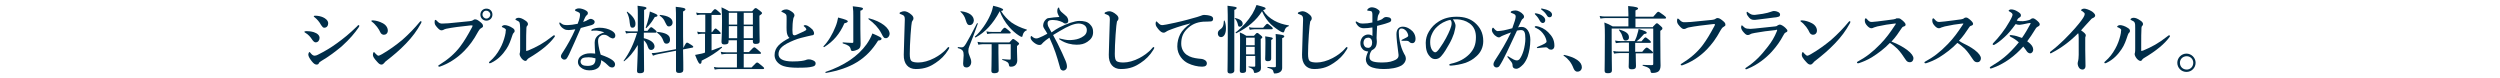
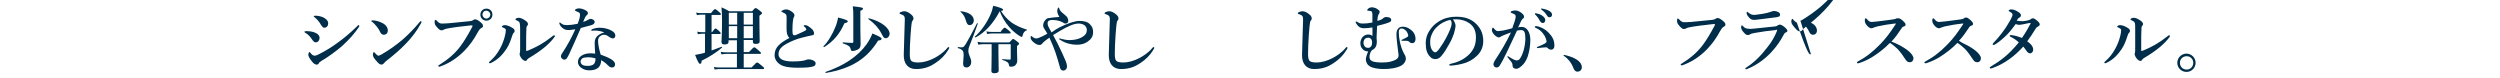
<svg xmlns="http://www.w3.org/2000/svg" version="1.1" id="レイヤー_1" x="0px" y="0px" width="956px" height="30px" viewBox="0 0 956 30" style="enable-background:new 0 0 956 30;" xml:space="preserve">
  <style type="text/css">
	.st0{fill:#002D49;}
</style>
  <g>
    <g>
      <path class="st0" d="M116.4,12.2c0-0.2,0.3-0.3,0.8-0.3c0.8,0,1.8,0.1,2.8,0.4c1.5,0.5,2.2,1.3,2.2,2.2c0,0.8-0.5,1.7-1.5,1.7    c-0.4,0-0.8-0.3-1.3-1c-0.7-1.1-1.5-2-2.7-2.7C116.5,12.4,116.4,12.3,116.4,12.2z M121.1,24.7c-0.6,0-1.1-0.3-1.9-1.3    c-0.8-1-1.3-1.9-1.3-2.5c0-0.5,0.3-1,0.4-1c0.2,0,0.3,0.2,0.4,0.3c0.4,0.5,0.9,1.1,1.6,1.1c0.3,0,0.8-0.1,1.7-0.6    c1.8-0.9,4.3-2.3,6.9-4.2c2.6-1.9,4.5-3.4,7.6-6.4c0.3-0.3,0.4-0.5,0.6-0.5s0.3,0.1,0.3,0.3s-0.1,0.3-0.2,0.5    c-1.5,2.2-3.4,4.5-6.5,7.3c-2.4,2-4.9,3.9-7.8,5.6c-0.5,0.3-0.7,0.5-0.9,0.7C121.9,24.5,121.5,24.7,121.1,24.7z M120,6.2    c0-0.1,0.1-0.2,0.5-0.2c1,0,2.1,0.2,3,0.6c0.9,0.4,2,1.2,2,2.3c0,0.9-0.5,1.7-1.5,1.7c-0.5,0-0.7-0.3-1.2-1    c-0.7-1.3-1.6-2.3-2.5-3C120,6.4,120,6.4,120,6.2z" />
      <path class="st0" d="M142,8c0-0.1,0.1-0.2,0.3-0.2c0.1,0,0.3,0,0.5,0c1.1,0.1,2.3,0.4,3.6,1.1c1.3,0.7,1.9,1.8,1.9,2.8    c0,1-0.7,1.6-1.5,1.6c-0.5,0-1.1-0.3-1.4-1c-0.2-0.5-0.6-1.2-1.2-2c-0.7-0.9-1.4-1.6-2-2C142.1,8.2,142,8.1,142,8z M146.1,20.7    c2.6-1.5,5.3-3.4,7.8-5.5c2.6-2.3,4.7-4.5,6.6-6.8c0.1-0.2,0.3-0.3,0.4-0.3c0.2,0,0.3,0.1,0.3,0.3c0,0.1-0.1,0.3-0.2,0.5    c-1.6,2.9-3.3,5.2-5.8,7.8c-2.4,2.5-4.8,4.5-7.5,6.6c-0.3,0.2-0.6,0.5-0.7,0.7c-0.3,0.3-0.6,0.7-1.1,0.7c-0.6,0-1-0.3-1.7-1.1    c-1.2-1.3-1.6-2-1.6-2.6s0.2-1.1,0.4-1.1c0.1,0,0.2,0.1,0.4,0.4c0.6,0.6,1,1,1.3,1C145,21.3,145.5,21,146.1,20.7z" />
      <path class="st0" d="M170.6,11c-0.5,0.1-0.8,0.3-1,0.4c-0.2,0.1-0.5,0.2-0.8,0.2c-0.5,0-1-0.4-1.7-1.2c-0.8-0.9-0.9-1.3-0.9-2    c0-0.6,0.1-0.8,0.3-0.8c0.1,0,0.3,0.1,0.5,0.3c0.8,0.9,1.3,1.2,2.4,1.1c0.7,0,1.4-0.1,2.1-0.1c2.7-0.3,5.5-0.5,8.1-0.8    c0.5-0.1,0.9-0.1,1.3-0.4c0.3-0.2,0.5-0.3,0.7-0.3c0.6,0,1,0.2,1.8,0.8c1,0.8,1.3,1.1,1.3,1.8c0,0.3-0.2,0.5-0.6,0.7    c-0.6,0.3-0.9,0.8-1.2,1.3c-1.9,3.5-3.4,5.4-5.3,7.4c-3.1,3.2-6.6,5.1-9.2,6c-0.2,0.1-0.3,0.1-0.4,0.1c-0.3,0-0.4-0.1-0.4-0.3    c0-0.1,0.1-0.3,0.4-0.4c3.4-2.1,5.9-4.3,7.9-6.9c1.6-2.1,3-4.5,4.4-7.1c0.3-0.5,0.4-0.7,0.4-1c0-0.1-0.1-0.1-0.3-0.1    s-0.6,0-1.2,0.1C176.3,10.1,173,10.5,170.6,11z M188.3,5.6c0,1.3-1,2.3-2.3,2.3s-2.3-1-2.3-2.3c0-1.3,1-2.3,2.3-2.3    S188.3,4.2,188.3,5.6z M184.5,5.6c0,0.8,0.7,1.5,1.5,1.5c0.8,0,1.5-0.7,1.5-1.5c0-0.8-0.7-1.5-1.5-1.5    C185.2,4,184.5,4.7,184.5,5.6z" />
      <path class="st0" d="M192.3,10.5c-0.2-0.1-0.4-0.1-0.4-0.3c0-0.2,0.5-0.6,1.1-0.6c0.7,0,2,0.4,3,1.1c0.7,0.4,0.8,0.8,0.8,1.2    c0,0.3-0.1,0.4-0.4,0.7c-0.2,0.2-0.3,0.4-0.5,1c-0.6,1.8-1.2,3.6-2.3,5.2c-1.4,2.1-3.2,4-5.7,5.2c-0.3,0.1-0.4,0.2-0.6,0.2    c-0.2,0-0.3-0.1-0.3-0.3c0-0.2,0.1-0.2,0.3-0.4c1.7-1.5,2.8-2.9,3.9-4.9c0.9-1.6,1.5-3.3,1.9-4.9c0.2-0.8,0.3-1.4,0.3-2    C193.7,11.3,193.1,10.8,192.3,10.5z M198.7,8.7c-0.1-0.4-0.6-0.7-1.3-1c-0.2-0.1-0.3-0.1-0.3-0.3c0-0.2,0.5-0.6,1.2-0.6    s1.5,0.3,2.5,1c0.5,0.3,1.1,0.8,1.1,1.4c0,0.3-0.1,0.5-0.4,0.8c-0.1,0.1-0.2,0.3-0.2,0.7c-0.1,1.9-0.1,3.6-0.1,6.3    c0,1.3,0,1.9,0,2.1c0,0.3,0,0.4,0.1,0.4c0.1,0,0.3-0.1,0.7-0.2c3.1-1.3,5.8-2.7,9.2-5.4c0.3-0.3,0.5-0.4,0.7-0.4    c0.2,0,0.3,0.1,0.3,0.3c0,0.1-0.1,0.3-0.2,0.4c-1.9,2.6-5,5.2-9.9,8.1c-0.3,0.2-0.4,0.4-0.6,0.6c-0.1,0.3-0.4,0.4-0.6,0.4    c-0.3,0-0.9-0.3-1.4-0.9c-0.5-0.6-0.8-1.3-0.8-1.7c0-0.1,0-0.3,0.1-0.5c0.1-0.3,0.1-1,0.1-1.7c0-2.2,0-4.1,0-7.7    C198.9,9.7,198.8,9.1,198.7,8.7z" />
      <path class="st0" d="M227.4,8.3c0,0.6-0.3,1-1.2,1.3c-0.9,0.3-2.4,0.6-4.1,1.1c-1.6,3.7-3.2,7.3-4.5,10.1c-0.5,1-0.8,1.5-1.1,1.8    c-0.2,0.1-0.5,0.2-0.7,0.2c-0.4,0-0.7-0.2-0.9-0.4c-0.2-0.2-0.4-0.4-0.4-0.9c0-0.5,0.5-1.2,0.9-1.8c1.6-2.5,3.1-5.1,4.6-8.5    c-0.7,0.1-1.9,0.3-2.5,0.3c-0.8,0-1.3-0.1-1.8-0.4c-0.7-0.4-1.3-0.9-1.7-1.8c-0.1-0.2-0.1-0.3-0.1-0.5s0.1-0.2,0.2-0.2    c0.1,0,0.1,0,0.3,0.2c0.4,0.3,0.8,0.6,1.3,0.7c0.6,0.1,1,0.1,1.4,0.1c0.9,0,2.3-0.2,3.8-0.5c0.8-2,0.9-2.9,0.9-3.5    c0-0.7-0.2-0.8-1.7-1.4c-0.1-0.1-0.2-0.1-0.2-0.3s0.1-0.3,0.3-0.4c0.4-0.2,0.7-0.3,1.2-0.3c0.8,0,2.1,0.4,2.8,0.9    c0.6,0.4,0.6,0.7,0.6,1c0,0.3-0.1,0.5-0.4,0.7c-0.4,0.3-0.7,0.8-1.4,2.6c1-0.3,1.3-0.5,1.8-0.8c0.5-0.3,0.9-0.4,1.2-0.4    C226.9,7.4,227.4,7.9,227.4,8.3z M228.2,11.7c-0.4,0-1,0-1.3,0c-0.2,0-0.4,0.1-0.5,0.1c-0.2,0-0.3-0.1-0.3-0.2    c0-0.2,0.1-0.3,0.3-0.4c0.9-0.4,2-0.6,2.9-0.6c1.6,0,3.4,0.4,4.7,1.2c1,0.6,1.3,1.2,1.3,1.8c0,0.6-0.3,1.1-1,1.1    c-0.3,0-0.8-0.3-1.1-0.4c-1.1-0.9-1.7-1-2.2-1c-0.6,0-0.9,0.1-1.3,0.4c-0.7,0.4-1,1-1,2c0,0.7,0.2,2.6,1,5.2    c4.3,1.5,5.5,2.6,5.5,3.7c0,0.6-0.3,1.2-1.1,1.2c-0.4,0-1-0.1-1.6-0.8c-0.4-0.4-1.2-1.2-2.6-2c0,1.3-0.5,2.5-1.4,3.1    c-0.9,0.6-1.9,0.8-3.2,0.8c-1.4,0-2.5-0.5-3.2-1.1c-0.7-0.5-1.1-1.3-1.1-2.1c0-1,0.5-1.8,1.2-2.3c1-0.7,2.2-1,3.4-1    c0.4,0,1.4,0,2,0.1c-0.1-1.5-0.2-3-0.2-4.2c0-2.4,1.9-3.4,3.7-3.9C230.1,12,229.1,11.8,228.2,11.7z M225.1,21.9    c-1,0-1.9,0.1-2.4,0.4c-0.4,0.3-0.7,0.8-0.7,1.2c0,0.6,0.3,1,0.7,1.3c0.5,0.3,1.2,0.4,2,0.4c0.9,0,1.9-0.2,2.4-0.7    c0.4-0.5,0.6-1,0.6-1.8c0-0.1,0-0.3,0-0.4C226.6,22,225.8,21.9,225.1,21.9z" />
-       <path class="st0" d="M246.2,15.4c0,3.4,0.1,9.7,0.1,11.5c0,0.8-0.5,1.1-1.6,1.1c-0.8,0-1.1-0.2-1.1-0.9c0-1.1,0.3-5.8,0.3-9.9    c-1.8,3-3.4,4.8-5.2,6.2c-0.1,0.1-0.3-0.1-0.2-0.2c2.2-3,3.9-6.6,5.1-10.6h-2.5c-0.5,0-1,0.1-1.7,0.2l-0.3-1    c0.8,0.2,1.3,0.2,1.9,0.2h2.9V6c0-1.6,0-2.5-0.1-3.8c3.1,0.4,3.4,0.5,3.4,0.9c0,0.3-0.2,0.4-0.9,0.7v8h1.3    c0.9-1.2,1.2-1.4,1.4-1.4c0.3,0,0.5,0.2,1.5,1c0.4,0.3,0.6,0.6,0.6,0.8s-0.1,0.3-0.4,0.3h-4.5v2.1c2.5,0.6,4.1,1.7,4.1,3.2    c0,0.7-0.6,1.3-1.2,1.3c-0.6,0-1-0.1-1.4-1.3C247.5,17,246.9,16,246.2,15.4L246.2,15.4z M241.9,10.6c-0.7,0-0.9-0.3-1.1-1.9    c-0.1-1.6-0.5-2.9-1.1-4c-0.1-0.1,0.1-0.3,0.2-0.2c2.1,1.6,3.1,3.1,3.1,4.5C243.1,9.9,242.6,10.6,241.9,10.6z M250.4,6.5    c-1,1.7-1.9,2.9-3.2,4.2c-0.1,0.1-0.3,0-0.3-0.1c0.5-1.3,0.9-2.7,1.2-4c0.2-0.8,0.3-1.6,0.4-2.2c2.4,0.9,2.9,1.2,2.9,1.5    C251.5,6.2,251.2,6.4,250.4,6.5z M261.4,18.2c0.8-1.7,1.1-1.9,1.3-1.9c0.3,0,0.6,0.2,1.7,0.9c0.5,0.3,0.7,0.5,0.7,0.7    c0,0.2-0.1,0.3-0.3,0.3l-3.6,0.7c0.1,4.1,0.1,6.6,0.1,7.8c0,0.8-0.5,1.2-1.6,1.2c-0.9,0-1.2-0.3-1.2-1c0-1.3,0-3.7,0-7.5l-6.8,1.3    c-0.6,0.1-1.2,0.3-2,0.6l-0.5-1c0.9,0,1.5-0.1,2.2-0.2l7.1-1.3c0-2.9,0-6.5,0-10.9c0-2.5,0-3.6-0.1-5.3c2.9,0.3,3.7,0.5,3.7,1    c0,0.3-0.2,0.4-0.9,0.8v4.5c0,3.8,0,7,0.1,9.5L261.4,18.2z M254.9,16.7c-0.6,0-0.9-0.2-1.2-1c-0.5-1.4-1-2.1-2.4-3.2    c-0.1-0.1,0-0.3,0.1-0.3c3.2,0.3,4.8,1.2,4.8,2.8C256.3,16.1,255.7,16.7,254.9,16.7z M255.8,10.1c-0.6,0-0.7-0.1-1.5-1.7    c-0.4-1-1-1.7-2-2.4c-0.1-0.1-0.1-0.3,0.1-0.3c3.1,0.3,4.8,1.3,4.8,2.9C257.2,9.5,256.6,10.1,255.8,10.1z" />
      <path class="st0" d="M272.1,19.3c1.4-0.5,2.7-1,3.8-1.4c0.1-0.1,0.3,0.2,0.2,0.3c-1.9,1.7-4.7,3.5-7.8,5c0,0.9-0.2,1.2-0.6,1.2    c-0.4,0-0.8-0.6-1.9-3.4c0.6-0.1,1.5-0.3,2.5-0.5c0.4-0.1,0.9-0.2,1.3-0.4v-7.2h-1.2c-0.5,0-0.9,0.1-1.5,0.2l-0.3-1    c0.7,0.2,1.3,0.2,1.8,0.2h1.3V5.6H268c-0.5,0-0.9,0.1-1.5,0.2l-0.3-1c0.7,0.2,1.2,0.2,1.8,0.2h3.9c1-1.3,1.3-1.5,1.5-1.5    c0.3,0,0.6,0.2,1.6,1.1c0.4,0.4,0.7,0.6,0.7,0.8c0,0.2-0.1,0.3-0.4,0.3h-3.2v6.6h0.2c0.8-1.1,1.1-1.4,1.3-1.4c0.3,0,0.5,0.2,1.4,1    c0.3,0.3,0.6,0.6,0.6,0.8c0,0.2-0.1,0.3-0.4,0.3h-3.1V19.3z M284.5,19.9h1.9c1.5-1.6,1.8-1.8,2-1.8c0.3,0,0.6,0.2,1.8,1.3    c0.6,0.5,0.8,0.7,0.8,0.9s-0.1,0.3-0.4,0.3h-6.2v5.2h3c1.6-1.7,1.9-1.9,2.1-1.9c0.3,0,0.6,0.2,1.9,1.3c0.6,0.5,0.8,0.7,0.8,0.9    c0,0.2-0.1,0.3-0.4,0.3h-16.7c-0.6,0-1.1,0.1-1.8,0.2l-0.3-1c0.8,0.2,1.4,0.2,2,0.2h6.8v-5.2h-4.1c-0.5,0-1.1,0.1-1.8,0.2l-0.3-1    c0.8,0.2,1.4,0.2,2,0.2h4.2v-4.6h-3.2V16c0,0.7-0.5,1-1.6,1c-0.8,0-1.1-0.3-1.1-1c0-0.9,0.2-2.9,0.2-8c0-1.7,0-2.6-0.2-5.2    c1.3,0.6,1.6,0.7,2.9,1.5h8.8c0.9-1.1,1.1-1.2,1.4-1.2c0.3,0,0.5,0.2,1.7,1.1c0.5,0.4,0.7,0.6,0.7,0.8c0,0.3-0.3,0.5-1,1v1.6    c0,4.3,0.1,7.2,0.1,8.2c0,0.7-0.4,1-1.6,1c-0.7,0-1-0.3-1-0.9v-0.6h-3.5V19.9z M281.9,9.3V4.9h-3.2v4.5H281.9z M281.9,14.6V10    h-3.2v4.6H281.9z M287.9,9.3V4.9h-3.5v4.5H287.9z M287.9,14.6V10h-3.5v4.6H287.9z" />
      <path class="st0" d="M300.9,12.6c-0.2-1.3-0.1-2.5-0.1-5.3c0-0.8,0-1.2-0.1-1.5c-0.1-0.3-0.3-0.5-0.8-0.8    c-0.3-0.1-0.6-0.3-0.8-0.4c-0.2-0.1-0.3-0.1-0.3-0.2c0-0.2,0.2-0.3,0.4-0.4c0.5-0.3,1-0.4,1.5-0.4c0.8,0,1.6,0.5,2.4,1.1    c0.6,0.5,0.7,0.9,0.7,1.2c0,0.4-0.2,0.5-0.3,0.8c-0.1,0.1-0.1,0.3-0.2,0.8c-0.1,0.3-0.1,1-0.2,1.7c-0.1,2-0.1,2.9,0,3.6    c0.1,0.6,0.4,0.7,0.8,0.7c0.3,0,1.1-0.4,2.4-1c0.8-0.3,1.3-0.6,1.8-0.9c0.3-0.2,0.3-0.5,0.1-0.7c-0.1-0.3-0.3-0.4-0.6-0.7    c-0.1-0.1-0.3-0.2-0.3-0.3c0-0.1,0.3-0.3,0.6-0.3c0.3,0,0.5,0.1,1,0.3c0.5,0.3,1.2,0.8,1.8,1.4c0.2,0.3,0.6,0.9,0.6,1.4    s-0.2,0.8-0.8,0.8c-0.4,0.1-1.3,0.3-1.8,0.4c-1.5,0.4-3.2,0.7-5.1,1.5c-4.1,1.7-5.9,3.1-5.9,5.3c0,1.8,1.7,2.8,5.4,2.8    c2.9,0,4.3-0.3,4.9-0.5c0.5-0.2,0.7-0.3,1.3-0.3c0.5,0,0.9,0.1,1.4,0.3c0.8,0.3,1.2,0.7,1.2,1.2c0,0.6-0.2,1.1-1.3,1.3    c-1.2,0.3-2.5,0.4-5.7,0.4c-2.1,0-3.9-0.2-5.2-0.6c-1-0.3-1.9-0.9-2.5-1.6c-0.6-0.7-1-1.6-1-2.6c0-3,2.1-4.7,5.7-6.6    C301.4,14.1,301.1,13.5,300.9,12.6z" />
      <path class="st0" d="M322.9,8.9c-1.8,4.1-4.2,6.9-7.7,9.1c-0.1,0.1-0.4-0.1-0.3-0.3c1.8-1.8,3.5-4.7,4.6-7.5    c0.5-1.2,0.8-2.4,1-3.5c3.1,0.8,3.7,1.1,3.7,1.5C324.1,8.5,323.8,8.7,322.9,8.9z M335.8,15.5c-4.4,7.1-10.3,10.7-20,12.4    c-0.1,0-0.3-0.3-0.1-0.4c7.1-2.4,12.4-6,15.7-10.6c0.9-1.3,1.7-2.7,2.2-4.1c2.4,1,3.5,1.6,3.5,1.9    C337.1,15.3,336.8,15.4,335.8,15.5z M326.3,6c0-1.3,0-2-0.2-3.6c3.4,0.4,3.9,0.5,3.9,0.9c0,0.3-0.3,0.6-1,0.8v6.9    c0,2.5,0.1,4.5,0.1,5.7c0,1.3-0.3,1.8-1,2.2c-0.6,0.3-1.5,0.6-2.1,0.6c-0.4,0-0.6-0.2-0.7-0.7c-0.2-1.1-1-1.6-3-2.2    c-0.1,0-0.1-0.4,0-0.4c1.5,0.1,2.5,0.2,3.6,0.2c0.3,0,0.4-0.1,0.4-0.4V6z M338.8,14.6c-0.7,0-0.9-0.1-1.8-1.9    c-1.1-2.1-2.7-3.8-4.9-5.4c-0.1-0.1,0-0.3,0.2-0.3c4.7,1.2,7.9,3.7,7.9,6C340.1,13.9,339.5,14.6,338.8,14.6z" />
      <path class="st0" d="M348.7,8.4c-0.1,0.4-0.3,1.9-0.5,4.9c-0.2,2.9-0.3,5.5-0.3,7.3c0,1.5,0.2,2.3,0.6,2.7    c0.4,0.4,1.4,0.6,2.7,0.6c1.8,0,4-0.6,6.1-1.7c1.5-0.8,3.4-2,4.9-3.8c0.2-0.2,0.3-0.4,0.5-0.4c0.1,0,0.3,0.1,0.3,0.3    c0,0.1-0.2,0.5-0.4,0.8c-1.2,2-2.9,3.7-4.9,5c-1.8,1.2-3.9,2.3-7.5,2.3c-2.9,0-4.7-2-4.6-5.5c0.1-4.7,0.3-9.3,0.4-13.5    c0-1-0.2-1.5-1.1-1.8c-0.8-0.3-0.9-0.3-0.9-0.5c0-0.3,0.2-0.4,0.5-0.5c0.4-0.2,1-0.3,1.3-0.3c0.7,0,1.7,0.4,2.7,1.3    c0.6,0.5,0.8,1,0.8,1.4c0,0.5-0.2,0.7-0.4,1C348.9,8.1,348.8,8.1,348.7,8.4z" />
      <path class="st0" d="M370.7,17.6c-0.3,0.7-0.4,1.2-0.4,1.9c0,1.5,1.1,2.7,1.1,4.2c0,1.2-0.8,2.1-1.8,2.1c-0.9,0-1.3-0.5-1.3-1.5    c0-1.1,0.2-2.1,0.2-3.2c0-1.5-0.3-2.2-2.2-2.7c-0.1,0-0.1-0.4,0.1-0.4c0.8,0.1,1.2,0.1,1.4,0.1c0.6,0,0.9-0.3,1.6-1.4    c0.8-1.3,2.4-4.3,4.2-7.8c0.1-0.1,0.4,0,0.3,0.2C372.9,12,371.8,14.8,370.7,17.6z M370.8,9.6c-0.8,0-1.1-0.6-1.5-1.9    c-0.4-1.4-1-2.3-2-3.2c-0.1-0.1,0-0.3,0.2-0.2c3.3,0.4,4.9,1.8,4.9,3.6C372.3,8.9,371.7,9.6,370.8,9.6z M373.1,14.3    c-0.1,0.1-0.4-0.2-0.3-0.3c2.3-2,4.6-5.3,5.9-8.3c0.6-1.3,0.9-2.5,1.1-3.5c2.5,0.6,3.8,1.1,3.8,1.5c0,0.3-0.2,0.4-0.8,0.5    c1.1,1.8,2.4,3.2,4,4.4c1.6,1.1,3.5,2,5.8,2.7c0.1,0,0.1,0.3,0,0.3c-0.7,0.2-1.3,0.9-1.5,1.8c-0.1,0.6-0.2,0.7-0.4,0.7    c-0.2,0-0.6-0.2-1.2-0.6c-1.1-0.7-2.6-2-3.6-3.2c-1.6-1.8-2.9-4.1-3.6-6C379.8,9,376.7,12.4,373.1,14.3z M375.8,16.9    c-0.5,0-1,0.1-1.7,0.2l-0.3-1.1c0.9,0.2,1.6,0.2,2.2,0.2h10c1-1.1,1.2-1.3,1.4-1.3c0.3,0,0.5,0.2,1.6,1c0.5,0.4,0.7,0.6,0.7,0.8    c0,0.2-0.1,0.3-0.8,0.9v2c0,1.2,0.1,2.7,0.1,3.5c0,0.8-0.3,1.4-0.7,1.8c-0.4,0.4-1,0.6-1.7,0.6c-0.6,0-0.7-0.1-0.8-0.8    c-0.1-0.7-0.6-1.2-2.5-1.8c-0.1,0-0.1-0.3,0-0.3c1.3,0.1,2,0.2,2.8,0.2c0.3,0,0.4-0.1,0.4-0.4v-5.5h-4.7v3.3    c0,2.5,0.1,5.7,0.1,6.7c0,0.8-0.6,1.1-1.7,1.1c-0.8,0-1.1-0.3-1.1-0.9s0.1-2.6,0.1-6.6v-3.6H375.8z M382.7,12.1    c0.9-1.3,1.3-1.5,1.5-1.5c0.3,0,0.5,0.2,1.6,1.1c0.4,0.4,0.7,0.6,0.7,0.8c0,0.2-0.1,0.3-0.4,0.3h-6.8c-0.5,0-1.1,0.1-1.8,0.2    l-0.3-1c0.8,0.2,1.5,0.2,2.1,0.2H382.7z" />
      <path class="st0" d="M405.1,10.5c2.7-1.4,5.9-2.5,7.6-2.5c1.8,0,3.2,0.3,4.1,1.3c0.9,0.9,1.2,1.7,1.2,3c0,1.6-0.7,2.7-2.2,3.7    c-1.2,0.8-2.4,1.1-4.1,1.1c-1.9,0-4.2-0.5-6.2-1.8c-0.4-0.2-0.5-0.3-0.5-0.5c0-0.1,0.1-0.1,0.2-0.1c0.1,0,0.4,0.1,0.8,0.2    c1.6,0.4,2.6,0.5,3.8,0.4c1.3-0.1,2.5-0.3,3.8-1c1.3-0.7,2-1.5,2-2.8c0-0.5-0.1-1-0.6-1.6c-0.6-0.6-1.6-0.9-2.5-0.9    c-1.8,0-4.1,1-7.3,2.9c-0.8,0.5-1.6,1-2.5,1.5c0.6,1.1,1.1,2.1,1.7,3.2c1.3,2.6,2.3,4.8,3.1,6.7c0.4,1,0.5,1.6,0.5,2.2    c0,1-0.8,1.5-1.4,1.5c-0.3,0-0.5-0.1-0.8-0.3c-0.4-0.3-0.4-0.8-0.6-1.4c-1.1-3.9-1.8-6.3-3.9-10.9c-0.5,0.4-0.9,0.6-1.4,1    c-0.8,0.7-1.2,1-1.4,1.3s-0.5,0.5-1,0.5c-0.7,0-1.3-0.3-2.1-0.9c-0.9-0.7-1.3-1.4-1.3-1.9c0-0.4,0.1-0.6,0.3-0.6    c0.2,0,0.3,0.1,0.4,0.3c0.7,0.5,1,0.6,1.6,0.6c0.4,0,1.1-0.3,2.4-0.9c0.4-0.2,1-0.5,1.7-0.9c-0.3-0.6-0.7-1.2-1.1-1.8    c-0.2-0.3-0.5-0.8-0.5-1.3c0-0.9,0.4-1.7,0.9-2.2c0.4-0.4,0.7-0.7,1.4-0.7c1.2-0.2,2.2-0.3,3.9-0.4c-0.6-1.1-0.8-1.6-0.8-2.3    c0-0.8,0.3-1.3,0.5-1.3c0.2,0,0.3,0.1,0.3,0.5c0.1,0.4,0.4,0.7,0.7,1.1c0.3,0.3,0.9,0.8,1.5,1.3c0.9,0.6,1.2,1.5,1.2,2.2    c0,0.6-0.4,1-1,1c-0.5,0-0.7-0.1-1.2-0.5c-0.6-0.3-1.2-0.5-2.1-0.7c-0.7-0.1-1.7-0.2-2.4-0.1c-0.9,0.1-1.2,0.6-1.2,1.2    c0,0.5,0.1,0.7,0.2,1.1c0.2,0.3,0.5,1,1.3,2.4C403.3,11.5,404.2,11,405.1,10.5z" />
      <path class="st0" d="M427.1,8.4c-0.1,0.4-0.3,1.9-0.5,4.9c-0.2,2.9-0.3,5.5-0.3,7.3c0,1.5,0.2,2.3,0.6,2.7    c0.4,0.4,1.4,0.6,2.7,0.6c1.8,0,4-0.6,6.1-1.7c1.5-0.8,3.4-2,4.9-3.8c0.2-0.2,0.3-0.4,0.5-0.4c0.1,0,0.3,0.1,0.3,0.3    c0,0.1-0.2,0.5-0.4,0.8c-1.2,2-2.9,3.7-4.9,5c-1.8,1.2-3.9,2.3-7.5,2.3c-2.9,0-4.7-2-4.6-5.5c0.1-4.7,0.3-9.3,0.4-13.5    c0-1-0.2-1.5-1.1-1.8c-0.8-0.3-0.9-0.3-0.9-0.5c0-0.3,0.2-0.4,0.5-0.5c0.4-0.2,1-0.3,1.3-0.3c0.7,0,1.7,0.4,2.7,1.3    c0.6,0.5,0.8,1,0.8,1.4c0,0.5-0.2,0.7-0.4,1C427.2,8.1,427.1,8.1,427.1,8.4z" />
-       <path class="st0" d="M455,9c-3.9,1-6.6,2-8.1,2.6c-0.4,0.2-0.7,0.3-1.1,0.6c-0.3,0.2-0.5,0.3-0.8,0.3c-0.6,0-1.2-0.3-2.1-1.4    c-0.4-0.5-1-1.2-1-2c0-0.4,0.1-0.9,0.3-0.9c0.1,0,0.2,0,0.4,0.3c1,1,1.2,1.1,2,1.1c0.4,0,1.9-0.3,4.7-0.9c3.6-0.8,6.4-1.6,8.5-2.2    c0.7-0.2,1.2-0.4,1.5-0.5c0.4-0.2,0.5-0.2,1.1-0.3c0.6,0,1.7,0.1,2.6,0.4c0.5,0.2,0.9,0.5,0.9,1.1c0,0.6-0.3,1-1,1    c-0.6,0.1-1.2,0-2.8,0.1c-2.6,0.2-4.6,1.1-6.4,3c-1.4,1.5-2,3.2-2,5.4c0,1.7,0.7,3.2,2,4.2c1.4,1,2.9,1.3,4.5,1.5    c0.9,0.1,1.6,0.1,2.2,0.4c0.7,0.3,1.1,0.8,1.1,1.4c0,0.8-0.5,1.3-1.8,1.3c-1.7,0-3.8-0.5-5.4-1.3c-1.9-0.9-4.1-3.2-4.1-6.4    c0-1.8,0.4-3.3,1.1-4.7c0.7-1.4,2.2-2.9,3.9-4.1V9z" />
-       <path class="st0" d="M468.8,10.9c0,1.9-0.7,3.3-1.9,3.3c-0.7,0-1.2-0.6-1.2-1.4c0-0.6,0.2-1,0.7-1.4c1.2-0.8,1.5-1.5,1.6-3.4    c0-0.1,0.3-0.2,0.3-0.1C468.7,9,468.8,10,468.8,10.9z M472,7.5c0,10.2,0,17.1,0,19.5c0,0.7-0.6,1.1-1.5,1.1    c-0.8,0-1.1-0.3-1.1-0.9c0-1.3,0.1-5.5,0.1-13.5c0-7.4,0-10.2-0.1-11.5c3.2,0.4,3.5,0.5,3.5,0.8c0,0.3-0.2,0.5-0.9,0.8V7.5z     M474.1,10.2c-0.5,0-0.6-0.1-0.8-1.1c-0.2-0.8-0.7-1.7-1.1-2c-0.1-0.1,0-0.3,0.1-0.2c2,0.4,2.9,1.2,2.9,2.2    C475.2,9.7,474.7,10.2,474.1,10.2z M483,3.9c1,1.7,2.5,3,4.3,4c1.6,0.9,3.5,1.5,5.5,1.8c0.1,0,0.1,0.3,0,0.3c-1,0.4-1.3,0.7-1.7,2    c-0.1,0.3-0.2,0.4-0.4,0.4c-0.2,0-0.5-0.1-0.9-0.3c-1.1-0.6-2.7-1.8-3.8-2.8c-1.4-1.4-2.5-2.9-3.4-5c-2.1,3.4-5.4,6.2-9.8,8.4    c-0.1,0.1-0.4-0.2-0.3-0.3c2.6-2,4.8-4.5,6.4-7.1c0.7-1.2,1.2-2.3,1.6-3.4c3.4,0.9,3.4,1,3.4,1.3C484.1,3.5,484,3.5,483,3.9    L483,3.9z M476.5,21.4v5.5c0,0.8-0.6,1-1.4,1c-0.8,0-1-0.3-1-0.9c0-1.9,0.1-4,0.1-11.6c0-1,0-2-0.1-3c1.2,0.5,1.4,0.6,2.5,1.3h2.9    c0.8-0.9,1-1.1,1.2-1.1c0.3,0,0.5,0.1,1.4,0.9c0.4,0.3,0.6,0.5,0.6,0.8c0,0.2-0.1,0.3-0.6,0.6v1.8c0,7.6,0.1,8.6,0.1,9.2    c0,1-0.3,1.3-1.1,1.7c-0.4,0.2-1,0.3-1.3,0.3c-0.2,0-0.2-0.1-0.3-0.4c-0.2-1-0.6-1.3-2-1.8c-0.1,0-0.1-0.3,0-0.3    c0.9,0.1,1.5,0.1,2.2,0.1c0.2,0,0.3-0.1,0.3-0.3v-3.8H476.5z M479.8,14.4h-3.3v2.9h3.3V14.4z M479.8,17.9h-3.3v2.9h3.3V17.9z     M483.1,10.5c1-1.2,1.3-1.4,1.5-1.4c0.3,0,0.5,0.2,1.5,1c0.4,0.3,0.6,0.6,0.6,0.8c0,0.2-0.1,0.3-0.4,0.3h-6.7    c-0.5,0-1,0.1-1.7,0.2l-0.3-1c0.8,0.2,1.4,0.2,2,0.2H483.1z M486.1,16.4c0,3.1,0,5.3,0,6c0,0.7-0.4,1-1.3,1c-0.8,0-1-0.3-1-0.9    s0.1-1.9,0.1-6c0-1,0-1.9-0.1-2.6c2.7,0.4,2.9,0.5,2.9,0.8c0,0.2-0.1,0.3-0.6,0.6V16.4z M487.9,16c0-0.9,0-2.1-0.1-3    c2.5,0.3,3.3,0.4,3.3,0.9c0,0.3-0.1,0.4-0.8,0.7v8.7c0,0.9,0,1.8,0,2.7c0,0.5-0.2,1-0.5,1.3c-0.5,0.5-1.3,0.8-2.4,0.8    c-0.2,0-0.3-0.1-0.4-0.5c-0.2-1-0.5-1.2-2.3-1.7c-0.1,0-0.1-0.3,0.1-0.3c1,0.1,2,0.1,2.6,0.1c0.4,0,0.5-0.1,0.5-0.5V16z" />
      <path class="st0" d="M501,8.4c-0.1,0.4-0.3,1.9-0.5,4.9c-0.2,2.9-0.3,5.5-0.3,7.3c0,1.5,0.2,2.3,0.6,2.7c0.4,0.4,1.4,0.6,2.7,0.6    c1.8,0,4-0.6,6.1-1.7c1.5-0.8,3.4-2,4.9-3.8c0.2-0.2,0.3-0.4,0.5-0.4c0.1,0,0.3,0.1,0.3,0.3c0,0.1-0.2,0.5-0.4,0.8    c-1.2,2-2.9,3.7-4.9,5c-1.8,1.2-3.9,2.3-7.5,2.3c-2.9,0-4.7-2-4.6-5.5c0.1-4.7,0.3-9.3,0.4-13.5c0-1-0.2-1.5-1.1-1.8    c-0.8-0.3-0.9-0.3-0.9-0.5c0-0.3,0.2-0.4,0.5-0.5c0.4-0.2,1-0.3,1.3-0.3c0.7,0,1.7,0.4,2.7,1.3c0.6,0.5,0.8,1,0.8,1.4    c0,0.5-0.2,0.7-0.4,1C501.2,8.1,501,8.1,501,8.4z" />
      <path class="st0" d="M534,13.1c0-1.9,0.9-2.9,2.4-2.9c1.5,0,2.8,0.8,3.8,1.8c0.8,0.9,1.1,1.9,1.1,2.9c0,1-0.5,1.6-1.2,1.6    c-0.5,0-0.8-0.1-1.2-0.5c-0.3-0.3-0.6-0.4-1.2-0.4c-0.4,0-1,0-1.4,0c-0.3,0-0.4,0-0.4-0.2c0-0.1,0.2-0.2,0.6-0.4    c0.4-0.2,1.1-0.5,1.4-0.7c0.3-0.2,0.6-0.3,0.6-0.7c0-0.4-0.3-1.2-0.8-1.8c-0.6-0.6-1.1-0.9-1.8-0.9c-0.4,0-0.7,0.2-0.8,0.5    c-0.2,0.3-0.2,0.6-0.2,1.1c0,1.5,0.4,5.1,2.1,8.2c0.4,0.5,0.6,1.2,0.6,1.9c-0.1,1-0.8,1.9-1.6,2.4c-1.7,1-4.3,1.4-6.8,1.4    c-2.1,0-4.1-0.3-5.3-1c-1.1-0.6-1.6-1.7-1.6-2.7c0-0.7,0.4-2,0.9-3c-1-0.1-1.8-0.4-2.2-1c-0.5-0.6-0.8-1.1-0.8-2.3    c0-0.8,0.4-1.7,0.9-2.3c0.6-0.6,1.4-0.9,2-0.9c0.8,0,1.4,0.2,1.7,0.6c0-0.9,0.1-2.2,0-3.3c-1.2,0.2-2.4,0.3-3.3,0.3    c-0.8,0-1.9-0.2-2.8-1.7c-0.2-0.3-0.3-0.5-0.3-0.7c0-0.1,0.1-0.2,0.2-0.2c0.2,0,0.3,0.2,0.8,0.4c0.4,0.3,0.9,0.4,1.8,0.4    c1.1,0,2.2-0.1,3.6-0.4c0-1.2,0-2.1,0-3c0-0.9-0.2-1.4-0.8-1.4c-0.3,0-0.6-0.1-0.8-0.1c-0.3,0-0.4-0.1-0.4-0.2    c0-0.2,0.2-0.4,0.4-0.6c0.5-0.4,1-0.5,1.4-0.5c0.5,0,1.4,0.2,2,0.6c0.6,0.4,0.9,0.6,1,1.1c0,0.3-0.2,0.7-0.4,1    c-0.2,0.3-0.4,0.7-0.5,2.5c1.4-0.4,1.8-0.6,2.3-1.1c0.2-0.2,0.7-0.4,1-0.4c0.4,0,0.9,0.1,1.3,0.2c0.5,0.2,0.7,0.6,0.7,0.9    c0,0.6-0.3,0.8-1.2,1.1c-1.3,0.5-2.7,0.8-4.2,1.2c-0.1,1.2-0.1,2.8-0.2,4.6c0,0.5,0.1,0.9,0.1,1.3c0,1.7-0.5,2.8-1.9,3.4    c-0.7,0.9-0.9,1.8-0.9,2.6c0,1.4,1,2.1,4.9,2.1c2.7,0,3.9-0.5,5-1c0.7-0.4,1.3-0.8,1.2-2C534.3,17.2,534,14.5,534,13.1z M522,14.8    c-0.4,0.4-0.6,1-0.6,1.6c0,0.5,0.2,1.1,0.6,1.5c0.3,0.3,0.8,0.4,1.2,0.4c0.4,0,0.9-0.2,1.1-0.6c0.3-0.4,0.4-0.8,0.4-1.4    c0-0.7-0.2-1.2-0.5-1.5c-0.3-0.3-0.6-0.4-0.9-0.4C522.9,14.4,522.4,14.5,522,14.8z" />
      <path class="st0" d="M556.6,9.8c0,0.7-0.3,1.8-0.6,3c-0.4,1.2-1,2.6-1.8,4c-0.9,1.6-2,3.5-3.1,4.7c-0.6,0.7-1.3,1.1-2.3,1.1    c-0.7,0-1.5-0.3-2.1-1.1c-1-1.1-1.5-2.5-1.5-5.1c0-1.4,0.4-3,1.2-4.3c1-1.7,2.2-2.9,3.8-3.9c1.9-1.2,4.1-1.8,6.8-1.8    c3.1,0,5.2,0.8,6.9,2.2c2,1.7,3.3,3.9,3.3,7.1c0,2.4-1,4.4-2.6,5.8c-1.4,1.3-2.6,1.9-4.1,2.5c-1.8,0.6-4,1-5.7,1.1    c-0.4,0-0.6-0.1-0.6-0.3s0.2-0.3,0.5-0.4c3.3-0.7,5.5-2,7.2-3.7c1.7-1.8,2.5-3.6,2.5-6.5c0-2-0.6-4-2.5-5.3c-1.4-1-3-1.4-4.5-1.5    c-0.4,0-1.3,0-1.8,0C556.1,8.1,556.6,9.1,556.6,9.8z M549.8,10c-1.3,1.1-1.9,2.2-2.4,3.4c-0.3,0.7-0.5,1.6-0.5,2.7    c0,1.2,0.2,2.2,0.7,3c0.4,0.6,0.9,0.9,1.2,0.9c0.4,0,0.9-0.3,1.9-1.8c1.6-2.2,3.1-5.1,3.8-6.9c0.4-1,0.6-1.7,0.6-2.4    c0-0.7-0.2-1-0.5-1.3C552.5,8,550.8,9.1,549.8,10z" />
      <path class="st0" d="M582,10.3c1.8,0,3.2,2,3.2,4.9c0,2.4-0.4,4.5-1,6.4c-0.4,1.1-1,2.2-1.7,3c-1,1-1.8,1.7-2.7,1.7    c-0.8,0-1.4-0.4-1.4-1.3c0-0.6-0.2-1-0.6-1.5c-0.3-0.4-0.8-1-1.2-1.5c-0.1-0.2-0.2-0.3-0.2-0.3c0-0.1,0.1-0.2,0.2-0.2    c0.1,0,0.3,0.1,0.4,0.2c0.7,0.4,1.1,0.7,1.9,1.1c0.4,0.2,0.8,0.3,1.1,0.3c0.4,0,0.7-0.1,1.1-0.5c0.6-0.8,1.1-1.9,1.5-3.2    c0.4-1.4,0.7-3.2,0.7-4.5c0-2.6-0.4-3.4-1.7-3.4c-0.3,0-1,0.1-1.5,0.2c-1.3,2.7-2.8,6-3.9,8.3c-1,2.1-2,4-2.8,5.2    c-0.2,0.3-0.5,0.6-1.2,0.6c-0.5,0-1.1-0.5-1.1-1.1c0-0.6,0.2-1,0.5-1.5c2.4-3.7,4.3-6.8,6.2-10.8c-1.1,0.4-2.2,0.8-3.1,1.2    c-0.4,0.2-0.7,0.3-0.8,0.4c-0.2,0.2-0.5,0.3-0.7,0.3c-0.5,0-1-0.3-1.6-0.8c-0.5-0.5-1.1-1.3-1.1-1.9c0-0.6,0.2-1,0.4-1    c0.2,0,0.3,0.1,0.4,0.3c0.5,0.6,1,1,1.4,1c0.8,0,1.6-0.2,2.4-0.3c1-0.2,2.1-0.5,3.2-0.8c0.9-2.4,1.3-3.8,1.3-4.5    c0-0.3-0.1-0.6-0.4-0.8c-0.3-0.2-0.6-0.3-1.1-0.5c-0.2-0.1-0.4-0.1-0.4-0.3c0-0.3,0.2-0.4,0.5-0.5c0.3-0.1,0.8-0.2,1.4-0.2    c0.8,0,2.2,0.7,2.9,1.6c0.2,0.3,0.3,0.5,0.3,0.8c0,0.4-0.3,0.7-0.6,0.9c-0.2,0.1-0.4,0.5-0.6,0.9c-0.3,0.6-0.6,1.4-1.1,2.3    C581,10.3,581.7,10.3,582,10.3z M588.8,18.3c-0.3,0-0.6,0.1-0.8,0.1c-0.3,0-0.3-0.1-0.3-0.2s0-0.1,0.3-0.3c2.5-1,3.4-1.5,3.4-2    c0-0.5-0.3-1.4-0.8-2.3c-0.9-1.4-1.7-2.2-3.2-2.9c-0.3-0.1-0.5-0.2-0.5-0.4c0-0.2,0.1-0.3,0.4-0.3c0.1,0,0.1,0,0.2,0    c1.6,0.2,3.3,1.1,4.5,2.3c1.6,1.6,2.4,3,2.4,5.2c0,1.1-0.7,1.5-1.2,1.5c-0.4,0-0.8-0.1-1.1-0.4c-0.3-0.3-0.5-0.5-1-0.5    C590,18.2,589.4,18.2,588.8,18.3z M589.9,6.1c0.8,0.6,1,1.1,1,1.7c0,0.4-0.3,1-0.9,1c-0.3,0-0.6-0.1-1-0.6c-0.6-1.1-1-1.7-1.8-2.5    c-0.1-0.1-0.3-0.3-0.3-0.4s0.1-0.1,0.1-0.2c0.1,0,0.4,0,0.4,0C588.5,5.3,589.3,5.6,589.9,6.1z M592.5,4.2c0.6,0.4,1,0.8,1,1.4    c0,0.6-0.4,1-0.9,1c-0.4,0-0.7-0.1-1-0.6c-0.6-1-1.2-1.6-2-2.2c-0.1-0.1-0.3-0.2-0.3-0.3c0-0.1,0-0.1,0.1-0.2    c0.1-0.1,0.2-0.1,0.4,0C590.8,3.5,591.6,3.7,592.5,4.2z" />
      <path class="st0" d="M597.9,21.3c0-0.1,0.1-0.3,0.3-0.3c1.8,0.4,3.6,1,4.9,1.9c1.2,0.8,1.8,1.8,1.8,2.8c0,0.9-0.6,1.7-1.7,1.7    c-0.8,0-1.2-0.6-1.5-1.3c-0.8-2.1-2-3.6-3.6-4.7C598,21.5,597.9,21.4,597.9,21.3z" />
-       <path class="st0" d="M632.1,10.2c1.1-1.2,1.3-1.3,1.5-1.3c0.3,0,0.5,0.2,1.5,1.1c0.5,0.4,0.6,0.6,0.6,0.9c0,0.3-0.2,0.5-0.8,0.9    v2.2c0,9,0.1,9.9,0.1,11.1c0,1-0.3,1.8-0.8,2.2c-0.5,0.4-1.3,0.6-2.4,0.6c-0.4,0-0.5-0.2-0.6-0.5c-0.1-1.2-0.7-1.6-3-2.3    c-0.1,0-0.1-0.3,0-0.3c1.5,0.1,2.7,0.1,3.4,0.1c0.5,0,0.6-0.1,0.6-0.5V10.9h-15.9v4.3c0,7.5,0.1,9.1,0.1,11.7    c0,0.8-0.5,1.1-1.5,1.1c-0.9,0-1.3-0.2-1.3-1c0-2.2,0.1-4.4,0.1-13.3c0-1.6,0-3.5-0.2-5.1c1.5,0.6,1.8,0.7,3.2,1.5h6V6.9h-8.7    c-0.6,0-1.2,0.1-2,0.2l-0.3-1c0.9,0.2,1.5,0.2,2.2,0.2h8.8v-1c0-1-0.1-2.1-0.1-3c3.4,0.3,3.8,0.6,3.8,1c0,0.2-0.3,0.4-1,0.7v2.4    h6.8c1.4-1.7,1.7-1.9,1.9-1.9c0.3,0,0.6,0.2,2.1,1.3c0.7,0.5,0.9,0.8,0.9,1c0,0.2-0.1,0.3-0.4,0.3h-11.3v3.3H632.1z M625.5,19.8    h2.5c1.1-1.4,1.5-1.6,1.7-1.6c0.3,0,0.6,0.2,1.7,1.1c0.5,0.4,0.7,0.6,0.7,0.8c0,0.2-0.1,0.3-0.4,0.3h-6.2c0,2,0.1,4.1,0.1,4.9    c0,0.9-0.5,1.2-1.6,1.2c-0.8,0-1.2-0.2-1.2-1c0-0.5,0.1-2.2,0.1-5.2h-3.6c-0.6,0-1.2,0.1-2.1,0.2l-0.3-1c0.9,0.2,1.5,0.2,2.2,0.2    h3.8v-3.4H620c-0.6,0-1.2,0.1-2.1,0.2l-0.3-1c0.9,0.2,1.5,0.2,2.2,0.2h5.3c0.4-0.8,0.8-1.7,1-2.6c0.3-0.8,0.4-1.5,0.5-2    c2.2,0.6,3.1,1,3.1,1.4c0,0.3-0.2,0.4-1,0.5c-1.3,1.5-1.9,2.1-2.9,2.8h1.9c1-1.2,1.3-1.5,1.5-1.5c0.3,0,0.5,0.2,1.5,1    c0.4,0.3,0.6,0.6,0.6,0.8c0,0.2-0.1,0.3-0.4,0.3h-5.6V19.8z M621.7,15.5c-0.7,0-0.9-0.2-1.3-1.6c-0.3-1-0.5-1.3-1.3-2.4    c-0.1-0.1,0-0.2,0.1-0.2c2.6,0.7,3.7,1.6,3.7,2.9C623,15,622.4,15.5,621.7,15.5z" />
      <path class="st0" d="M645.7,10.5c-0.5,0.1-0.8,0.3-1,0.4c-0.2,0.1-0.5,0.2-0.8,0.2c-0.5,0-1-0.4-1.7-1.2c-0.8-0.9-0.9-1.3-0.9-2    c0-0.6,0.1-0.8,0.3-0.8c0.1,0,0.3,0.1,0.5,0.3c0.8,0.9,1.3,1.2,2.4,1.1c0.7,0,1.4-0.1,2.1-0.1c2.7-0.3,5.5-0.5,8.1-0.8    c0.5-0.1,0.9-0.1,1.3-0.4c0.3-0.2,0.5-0.3,0.7-0.3c0.6,0,1,0.2,1.8,0.8c1,0.8,1.3,1.1,1.3,1.8c0,0.3-0.2,0.5-0.6,0.7    c-0.6,0.3-0.9,0.8-1.2,1.3c-1.9,3.5-3.4,5.4-5.3,7.4c-3.1,3.2-6.6,5.1-9.2,6c-0.2,0.1-0.3,0.1-0.4,0.1c-0.3,0-0.4-0.1-0.4-0.3    c0-0.1,0.1-0.3,0.4-0.4c3.4-2.1,5.9-4.3,7.9-6.9c1.6-2.1,3-4.5,4.4-7.1c0.3-0.5,0.4-0.7,0.4-1c0-0.1-0.1-0.1-0.3-0.1    c-0.1,0-0.6,0-1.2,0.1C651.5,9.6,648.2,10,645.7,10.5z" />
      <path class="st0" d="M671.2,10.9c1.7-0.2,4-0.4,7.6-0.8c0.4,0,0.6-0.1,1-0.4c0.2-0.1,0.5-0.3,0.8-0.3c0.5,0,1.5,0.6,2.2,1.3    c0.6,0.6,0.7,0.8,0.7,1.1c0,0.3-0.3,0.5-0.6,0.6c-0.4,0.2-0.6,0.4-1,1.2c-1.1,2.1-2.5,4.1-4.4,6.2c-2.1,2.3-5.4,5-9.2,6.5    c-0.2,0.1-0.4,0.2-0.6,0.2s-0.3-0.1-0.3-0.3c0-0.1,0.2-0.3,0.4-0.4c3.4-2.2,5.8-4.8,8.1-7.8c1.6-2,2.7-3.9,3.5-5.9    c0.1-0.2,0.2-0.5,0.2-0.6c0-0.1-0.1-0.1-0.2-0.1c-0.1,0-0.3,0-0.4,0.1c-3,0.3-5.2,0.6-8,1.1c-1.1,0.2-1.4,0.3-1.7,0.5    c-0.3,0.2-0.6,0.3-0.9,0.3c-0.4,0-0.8-0.1-1.5-0.9c-0.8-0.8-1.1-1.6-1.1-2c0-0.5,0.1-0.8,0.3-0.8c0.1,0,0.2,0.1,0.4,0.3    c0.8,0.8,1.2,1,2.3,1C669,11.1,670.2,11,671.2,10.9z M672.5,5.5c1-0.1,2.2-0.3,3.4-0.6c0.7-0.2,1-0.3,1.3-0.4    c0.3-0.1,0.8-0.3,1.1-0.3c1.2,0,2.4,0.6,2.4,1.3c0,0.4-0.1,0.8-0.6,0.9c-0.6,0.2-1.3,0.3-1.7,0.3c-1.2,0.2-4.2,0.5-6.4,0.8    c-0.6,0.1-1,0.1-1.3,0.1c-1,0-1.6-0.4-2.4-1.6c-0.3-0.4-0.4-0.8-0.4-1.2c0-0.2,0.1-0.3,0.2-0.3c0.1,0,0.2,0.1,0.3,0.2    c1.1,0.8,1.4,1,2.6,1C671.5,5.6,672,5.6,672.5,5.5z" />
-       <path class="st0" d="M688.5,8c0-0.1,0.1-0.2,0.3-0.2c0.1,0,0.3,0,0.5,0c1.1,0.1,2.3,0.4,3.6,1.1c1.3,0.7,1.9,1.8,1.9,2.8    c0,1-0.7,1.6-1.5,1.6c-0.5,0-1.1-0.3-1.4-1c-0.2-0.5-0.6-1.2-1.2-2c-0.7-0.9-1.4-1.6-2-2C688.5,8.2,688.5,8.1,688.5,8z     M692.5,20.7c2.6-1.5,5.3-3.4,7.8-5.5c2.6-2.3,4.7-4.5,6.6-6.8c0.1-0.2,0.3-0.3,0.4-0.3c0.2,0,0.3,0.1,0.3,0.3    c0,0.1-0.1,0.3-0.2,0.5c-1.6,2.9-3.3,5.2-5.8,7.8c-2.4,2.5-4.8,4.5-7.5,6.6c-0.3,0.2-0.6,0.5-0.7,0.7c-0.3,0.3-0.6,0.7-1.1,0.7    c-0.6,0-1-0.3-1.7-1.1c-1.2-1.3-1.6-2-1.6-2.6s0.2-1.1,0.4-1.1c0.1,0,0.2,0.1,0.4,0.4c0.6,0.6,1,1,1.3,1    C691.4,21.3,692,21,692.5,20.7z" />
+       <path class="st0" d="M688.5,8c0-0.1,0.1-0.2,0.3-0.2c0.1,0,0.3,0,0.5,0c1.1,0.1,2.3,0.4,3.6,1.1c1.3,0.7,1.9,1.8,1.9,2.8    c0,1-0.7,1.6-1.5,1.6c-0.5,0-1.1-0.3-1.4-1c-0.2-0.5-0.6-1.2-1.2-2c-0.7-0.9-1.4-1.6-2-2C688.5,8.2,688.5,8.1,688.5,8z     c2.6-1.5,5.3-3.4,7.8-5.5c2.6-2.3,4.7-4.5,6.6-6.8c0.1-0.2,0.3-0.3,0.4-0.3c0.2,0,0.3,0.1,0.3,0.3    c0,0.1-0.1,0.3-0.2,0.5c-1.6,2.9-3.3,5.2-5.8,7.8c-2.4,2.5-4.8,4.5-7.5,6.6c-0.3,0.2-0.6,0.5-0.7,0.7c-0.3,0.3-0.6,0.7-1.1,0.7    c-0.6,0-1-0.3-1.7-1.1c-1.2-1.3-1.6-2-1.6-2.6s0.2-1.1,0.4-1.1c0.1,0,0.2,0.1,0.4,0.4c0.6,0.6,1,1,1.3,1    C691.4,21.3,692,21,692.5,20.7z" />
      <path class="st0" d="M726.6,17.4c1.1,0.6,1.9,1.1,2.7,1.7c1.7,1.3,2.4,2.4,2.4,3.2c0,0.9-0.6,1.5-1.3,1.5c-0.7,0-1.2-0.2-1.7-1    c-1-1.5-2-3-3.2-4.2c-1.1-1-1.8-1.6-2.8-2.2c-2.1,2.2-4.5,4-6.9,5.5c-1.8,1.1-3.6,1.8-4.8,2.2c-0.2,0.1-0.4,0.1-0.6,0.1    c-0.1,0-0.3-0.1-0.3-0.3c0-0.1,0.1-0.3,0.2-0.3c3.3-1.8,5.7-3.6,8.8-6.8c2.2-2.3,3.6-4.2,5.7-7.4c0.1-0.2,0.2-0.3,0.2-0.3    c0-0.1-0.1-0.1-0.4-0.1c-2,0.2-4.5,0.6-6.7,1.1c-0.7,0.2-1.1,0.3-1.3,0.4c-0.3,0.1-0.5,0.3-1,0.3c-0.5,0-1.1-0.3-1.9-1.3    c-0.5-0.7-0.6-1.1-0.6-1.8c0-0.5,0.2-0.7,0.4-0.7c0.1,0,0.2,0.1,0.4,0.3c0.8,0.9,1.1,1.1,1.9,1.1c0.3,0,1-0.1,2.1-0.2    c2.3-0.3,4.2-0.5,6.2-0.8c0.5-0.1,0.9-0.2,1.1-0.4C725.4,7,725.6,7,726,7c0.5,0,0.9,0.3,1.5,0.8c0.8,0.7,1.2,1.2,1.2,1.6    c0,0.3-0.1,0.6-0.9,0.8c-0.3,0.1-0.4,0.3-0.7,0.7c-1.2,1.8-2.2,3.3-3.8,5C724.6,16.4,725.7,16.9,726.6,17.4z" />
      <path class="st0" d="M752.4,17.4c1.1,0.6,1.9,1.1,2.7,1.7c1.7,1.3,2.4,2.4,2.4,3.2c0,0.9-0.6,1.5-1.3,1.5c-0.7,0-1.2-0.2-1.7-1    c-1-1.5-2-3-3.2-4.2c-1.1-1-1.8-1.6-2.8-2.2c-2.1,2.2-4.5,4-6.9,5.5c-1.8,1.1-3.6,1.8-4.8,2.2c-0.2,0.1-0.4,0.1-0.6,0.1    c-0.1,0-0.3-0.1-0.3-0.3c0-0.1,0.1-0.3,0.2-0.3c3.3-1.8,5.7-3.6,8.8-6.8c2.2-2.3,3.6-4.2,5.7-7.4c0.1-0.2,0.2-0.3,0.2-0.3    c0-0.1-0.1-0.1-0.4-0.1c-2,0.2-4.5,0.6-6.7,1.1c-0.7,0.2-1.1,0.3-1.3,0.4c-0.3,0.1-0.5,0.3-1,0.3c-0.5,0-1.1-0.3-1.9-1.3    c-0.5-0.7-0.6-1.1-0.6-1.8c0-0.5,0.2-0.7,0.4-0.7c0.1,0,0.2,0.1,0.4,0.3c0.8,0.9,1.1,1.1,1.9,1.1c0.3,0,1-0.1,2.1-0.2    c2.3-0.3,4.2-0.5,6.2-0.8c0.5-0.1,0.9-0.2,1.1-0.4c0.3-0.2,0.4-0.3,0.8-0.3c0.5,0,0.9,0.3,1.5,0.8c0.8,0.7,1.2,1.2,1.2,1.6    c0,0.3-0.1,0.6-0.9,0.8c-0.3,0.1-0.4,0.3-0.7,0.7c-1.2,1.8-2.2,3.3-3.8,5C750.3,16.4,751.4,16.9,752.4,17.4z" />
      <path class="st0" d="M775.8,7.7c0.4-0.1,0.6-0.2,0.8-0.4c0.2-0.2,0.5-0.3,0.8-0.3c0.3,0,0.7,0.2,1.1,0.5c1,0.8,1.5,1.3,1.5,1.8    c0,0.2-0.1,0.6-0.6,0.8c-0.3,0.1-0.6,0.4-0.8,0.6c-1.5,2.4-2.4,3.8-3.4,5.1c1.9,1.3,2.3,2.4,2.3,3.2c0,0.7-0.5,1.4-1.2,1.4    c-0.4,0-0.9-0.3-1.2-0.7c-0.5-0.7-0.8-1.2-1.4-1.9c-3.2,3.6-7.3,6.7-12,8.3c-0.1,0-0.3,0.1-0.5,0.1c-0.1,0-0.3-0.1-0.3-0.3    c0-0.1,0.1-0.3,0.3-0.4c3.8-2.3,6.7-4.3,10.8-9.3c-1-0.9-1.9-1.5-3.1-2.1c-0.3-0.2-0.4-0.3-0.4-0.4c0-0.2,0.1-0.3,0.4-0.3    c0.2,0,0.4,0.1,0.7,0.1c0.9,0.1,2,0.4,3.6,1c1.2-1.7,2.3-3.6,3.2-5.3c0.1-0.1,0.1-0.3,0.1-0.3c0-0.1-0.1-0.1-0.3-0.1    c-1,0.1-1.8,0.4-2.6,0.5c-0.8,0.1-1.1,0.2-1.4,0.2c-0.5,0-0.9-0.1-1.4-0.3c-1.4,1.9-2.9,3.8-4.3,5c-1.6,1.5-2.9,2.4-3.8,2.9    c-0.2,0.1-0.3,0.1-0.4,0.1c-0.2,0-0.3-0.1-0.3-0.3s0.1-0.2,0.2-0.4c1.1-1.1,2.2-2.4,3.2-3.7c1.1-1.4,2.1-2.9,3-4.5    c1-1.7,1.2-2.4,1.2-2.7c0-0.1-0.1-0.4-0.2-0.5c-0.3-0.3-0.6-0.5-1-0.7c-0.2-0.1-0.3-0.2-0.3-0.3c0-0.2,0.5-0.5,0.9-0.5    c0.9,0,1.7,0.3,2.5,0.8c1,0.6,1.3,1,1.3,1.4c0,0.4-0.1,0.6-0.4,0.8c-0.3,0.2-0.5,0.3-0.6,0.4c-0.2,0.2-0.3,0.4-0.6,0.9    C772.9,8.3,774.4,8.1,775.8,7.7z" />
-       <path class="st0" d="M784.8,20.1c-0.3,0.2-0.5,0.3-0.6,0.3c-0.2,0-0.3-0.1-0.3-0.4c0-0.1,0.2-0.3,0.5-0.5c3.3-2.5,6.6-5.9,9-8.6    c2.1-2.4,3-3.7,3.4-4.4c0.3-0.6,0.4-0.8,0.4-1.2c0-0.3-0.4-0.6-0.9-1c-0.3-0.2-0.5-0.2-0.5-0.4c0-0.2,0.5-0.6,1.2-0.6    c0.6,0,1.9,0.4,3,1.1c0.7,0.5,1.2,1.1,1.2,1.5c0,0.4-0.3,0.8-0.9,1c-0.3,0.1-0.4,0.2-0.6,0.4c-1.6,1.7-2.9,3.2-3.9,4.3    c1.1,0.8,1.8,1.3,1.8,1.9c0,0.2,0,0.4-0.1,0.5c-0.1,0.1-0.1,0.6-0.1,1c0,1.2,0,2.4,0,4c0,2.1,0.1,4.2,0.1,6.3    c0,0.8-0.5,1.3-1.1,1.3c-0.5,0-1-0.2-1.3-0.6c-0.4-0.5-0.6-1.2-0.6-1.8c0-0.3,0.1-0.5,0.1-0.6c0.2-0.6,0.3-1.8,0.3-2.6    c0-2,0-4.8,0-6.5c0-1.2-0.1-1.5-0.2-1.8C791.4,16,788.1,18.4,784.8,20.1z" />
      <path class="st0" d="M810,10.5c-0.2-0.1-0.4-0.1-0.4-0.3c0-0.2,0.5-0.6,1.1-0.6c0.7,0,2,0.4,3,1.1c0.7,0.4,0.8,0.8,0.8,1.2    c0,0.3-0.1,0.4-0.4,0.7c-0.2,0.2-0.3,0.4-0.5,1c-0.6,1.8-1.2,3.6-2.3,5.2c-1.4,2.1-3.2,4-5.7,5.2c-0.3,0.1-0.4,0.2-0.6,0.2    c-0.2,0-0.3-0.1-0.3-0.3c0-0.2,0.1-0.2,0.3-0.4c1.7-1.5,2.8-2.9,3.9-4.9c0.9-1.6,1.5-3.3,1.9-4.9c0.2-0.8,0.3-1.4,0.3-2    C811.4,11.3,810.7,10.8,810,10.5z M816.3,8.7c-0.1-0.4-0.6-0.7-1.3-1c-0.2-0.1-0.3-0.1-0.3-0.3c0-0.2,0.5-0.6,1.2-0.6    s1.5,0.3,2.5,1c0.5,0.3,1.1,0.8,1.1,1.4c0,0.3-0.1,0.5-0.4,0.8c-0.1,0.1-0.2,0.3-0.2,0.7c-0.1,1.9-0.1,3.6-0.1,6.3    c0,1.3,0,1.9,0,2.1c0,0.3,0,0.4,0.1,0.4c0.1,0,0.3-0.1,0.7-0.2c3.1-1.3,5.8-2.7,9.2-5.4c0.3-0.3,0.5-0.4,0.7-0.4    c0.2,0,0.3,0.1,0.3,0.3c0,0.1-0.1,0.3-0.2,0.4c-1.9,2.6-5,5.2-9.9,8.1c-0.3,0.2-0.4,0.4-0.6,0.6c-0.1,0.3-0.4,0.4-0.6,0.4    c-0.3,0-0.9-0.3-1.4-0.9c-0.5-0.6-0.8-1.3-0.8-1.7c0-0.1,0-0.3,0.1-0.5c0.1-0.3,0.1-1,0.1-1.7c0-2.2,0-4.1,0-7.7    C816.5,9.7,816.5,9.1,816.3,8.7z" />
      <path class="st0" d="M839.6,24c0,1.9-1.5,3.5-3.5,3.5s-3.5-1.6-3.5-3.5c0-1.9,1.6-3.5,3.5-3.5S839.6,22.1,839.6,24z M833.6,24    c0,1.5,1.1,2.6,2.6,2.6c1.4,0,2.5-1.1,2.5-2.6c0-1.4-1.1-2.5-2.5-2.5C834.7,21.5,833.6,22.6,833.6,24z" />
    </g>
  </g>
  <g>
</g>
  <g>
</g>
  <g>
</g>
  <g>
</g>
  <g>
</g>
  <g>
</g>
  <g>
</g>
  <g>
</g>
  <g>
</g>
  <g>
</g>
  <g>
</g>
  <g>
</g>
  <g>
</g>
  <g>
</g>
  <g>
</g>
</svg>